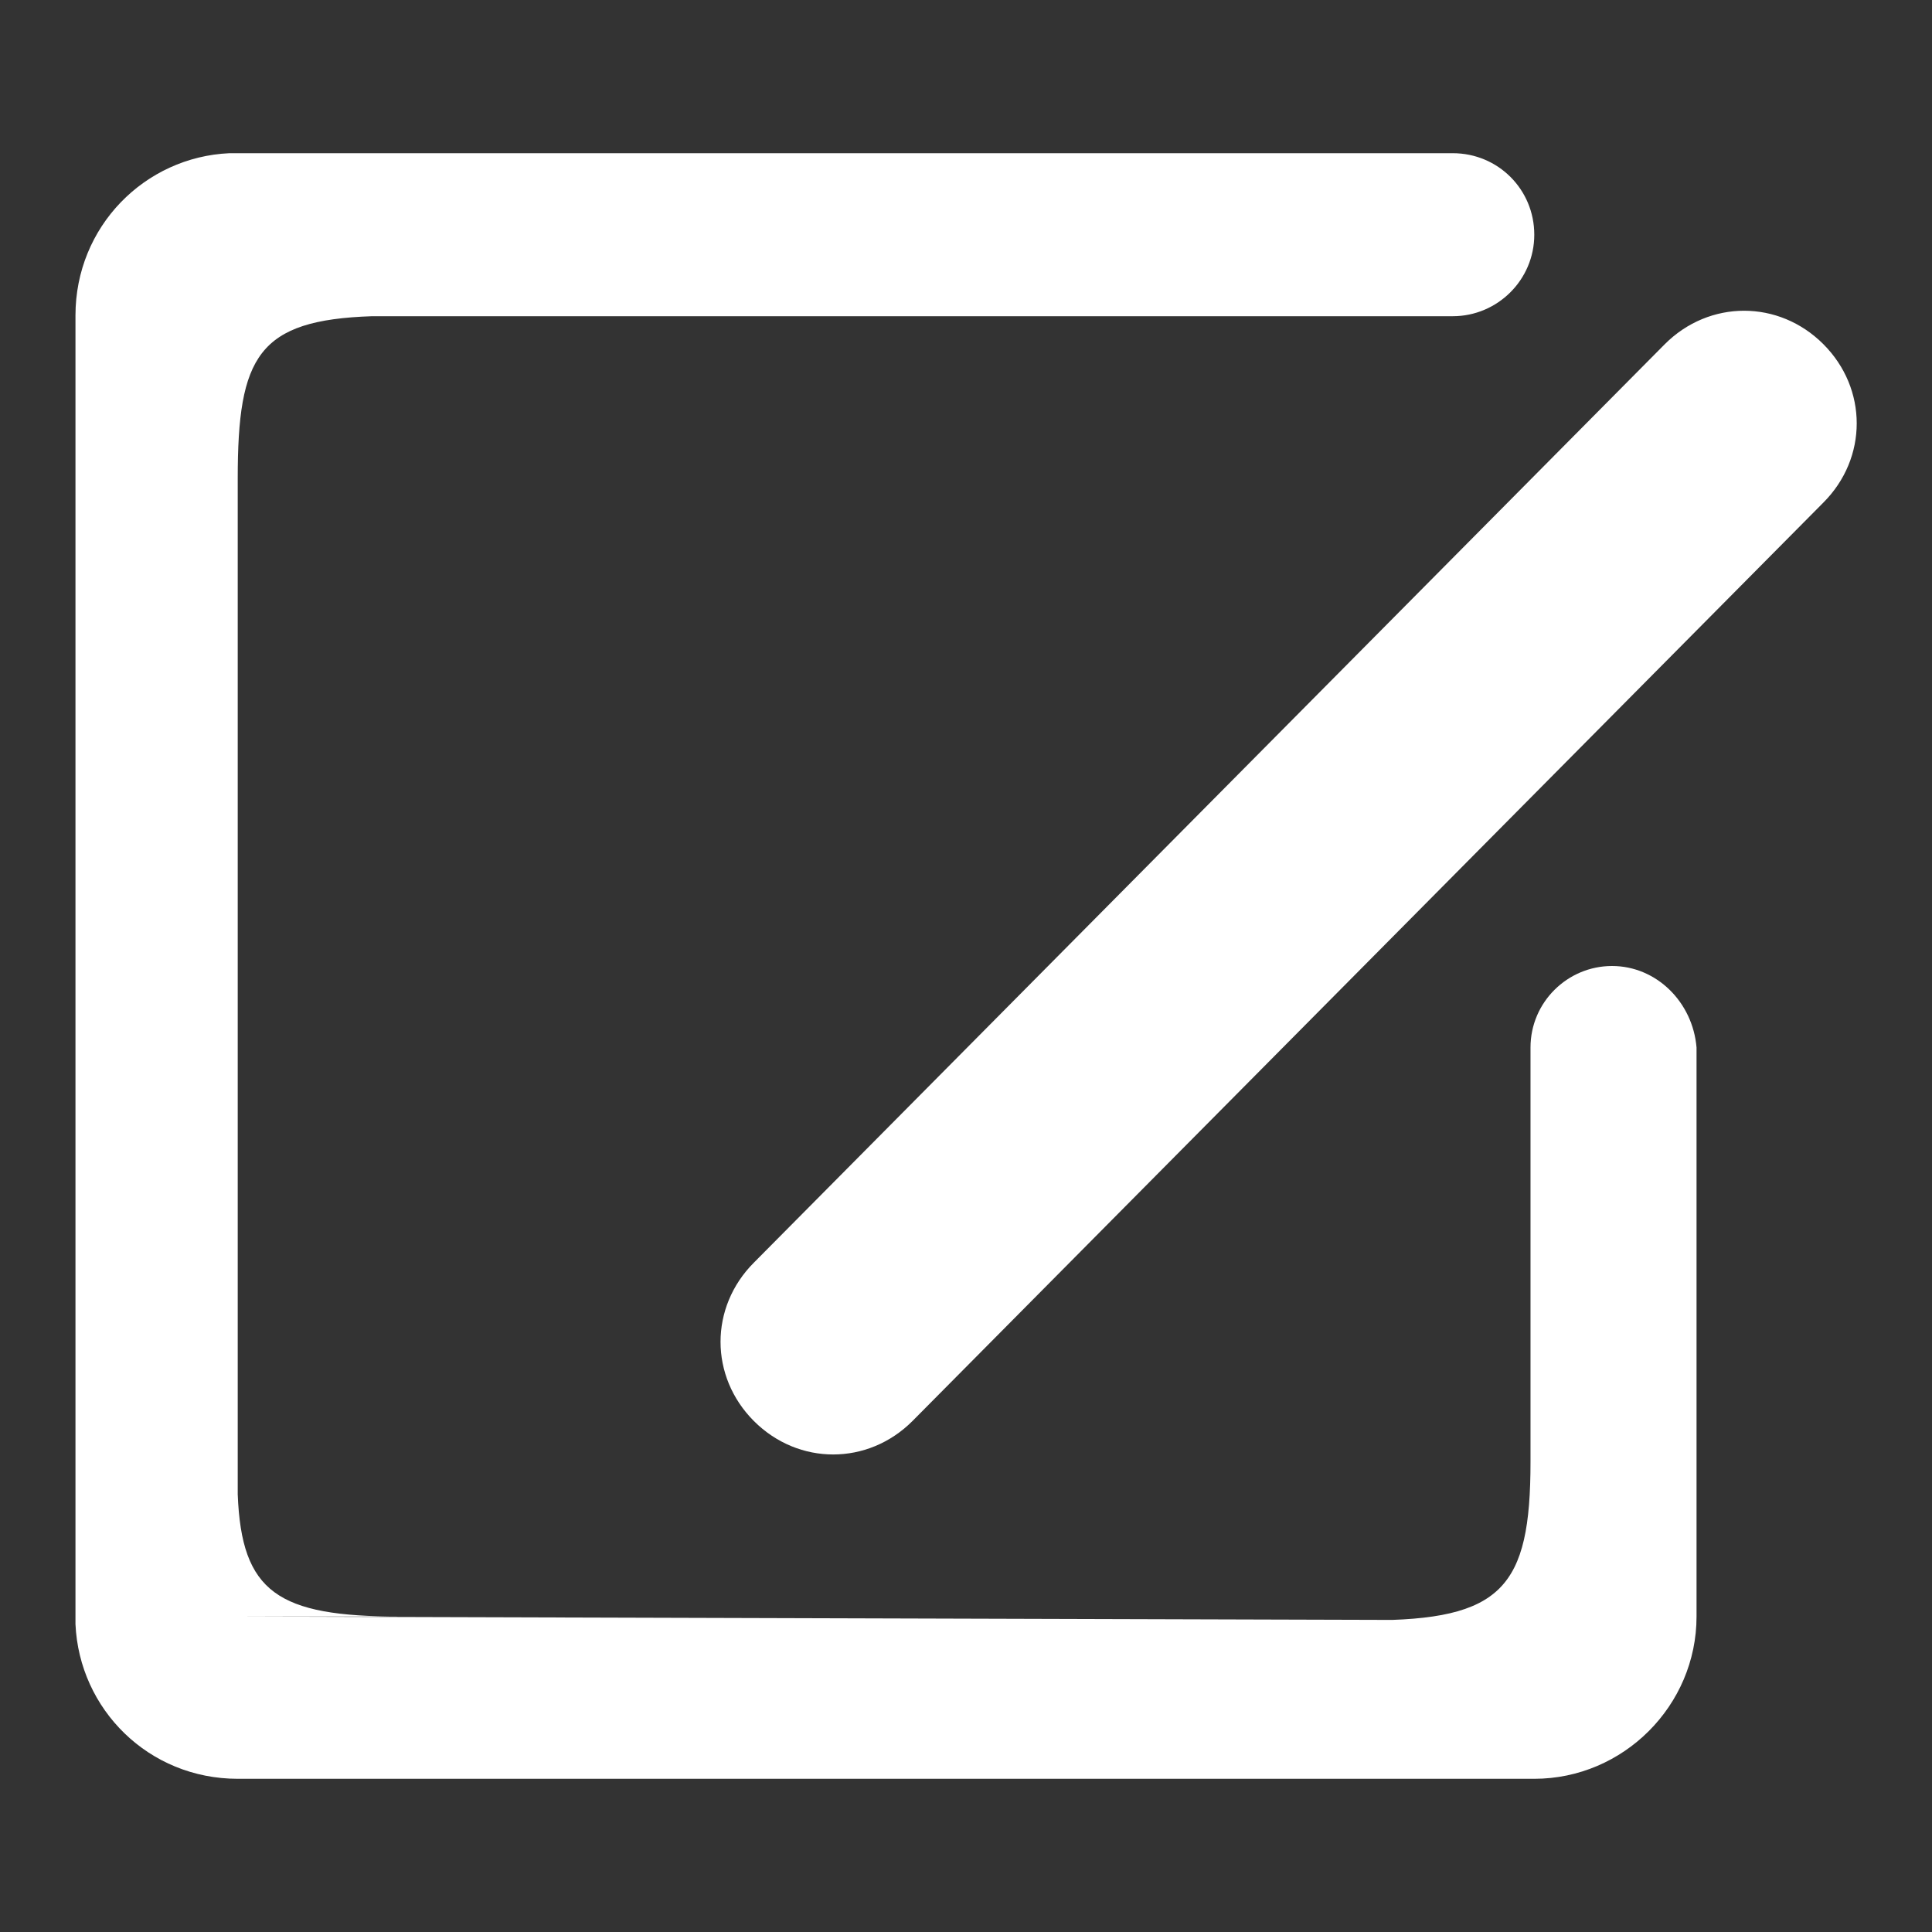
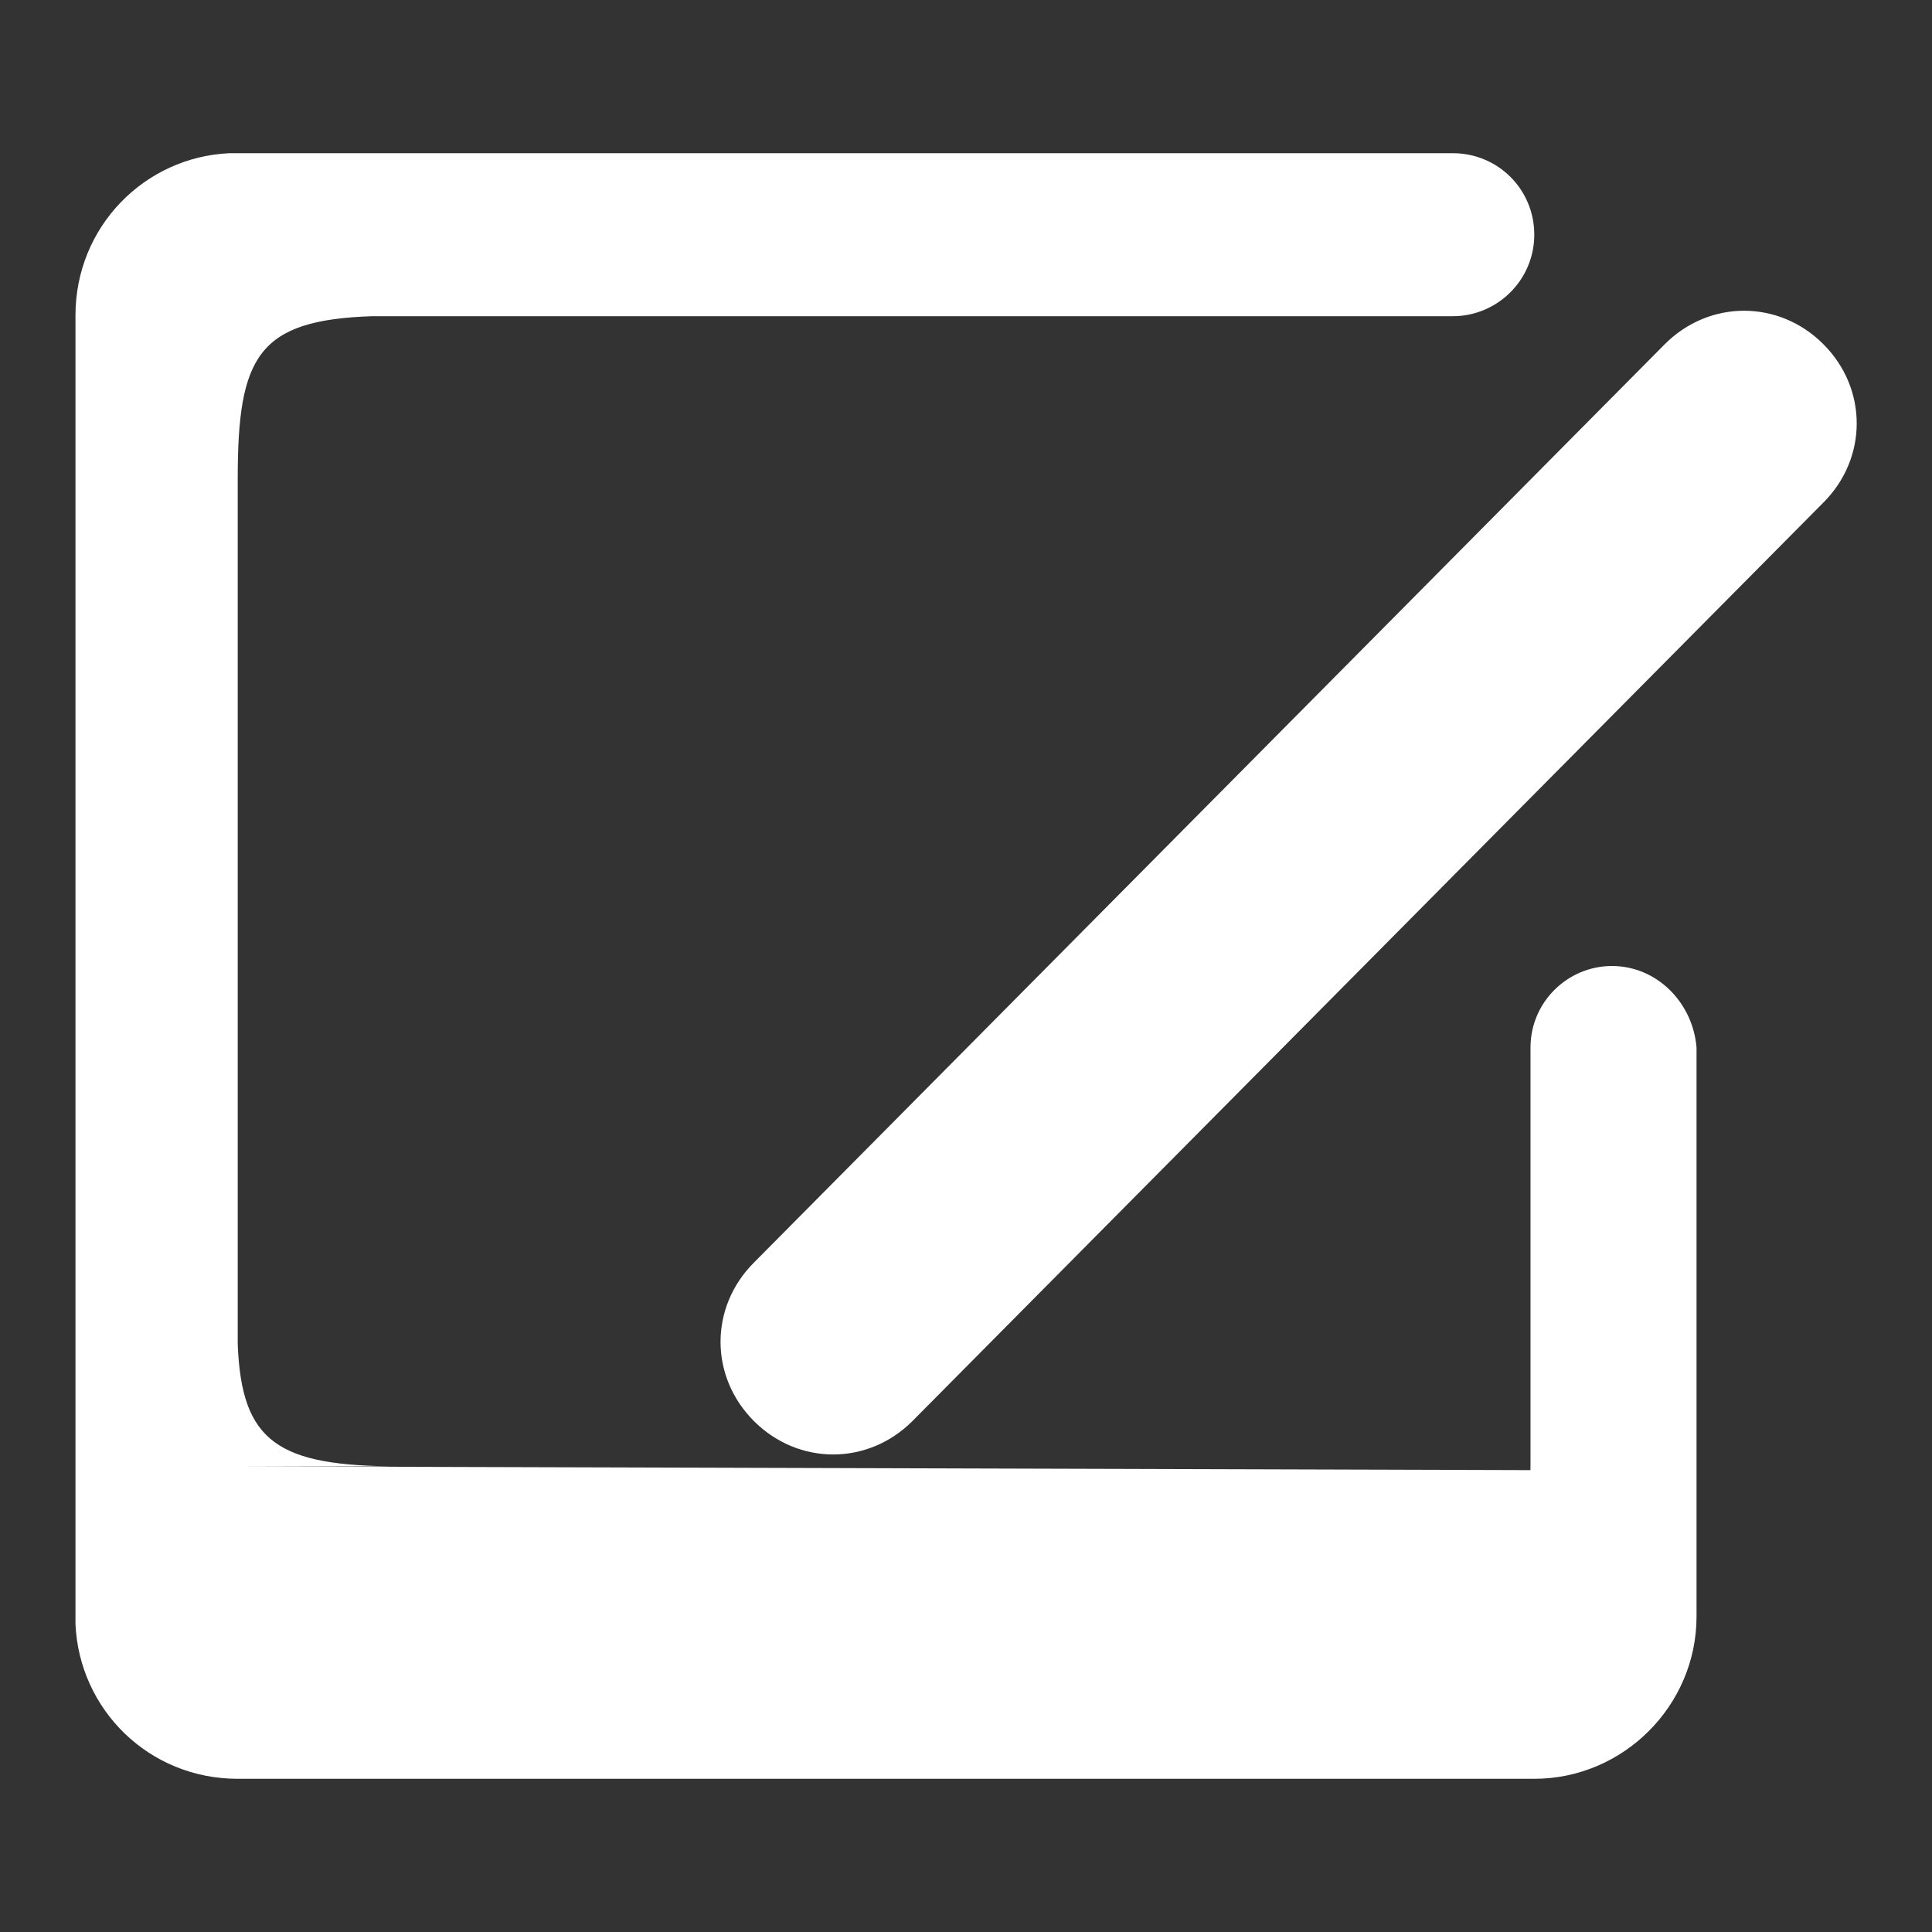
<svg xmlns="http://www.w3.org/2000/svg" x="0px" y="0px" viewBox="0 0 256 256" xml:space="preserve">
  <rect x="0" y="0" width="256" height="256" fill="#333333" stroke="none" />
  <g>
    <g>
-       <path fill="#fff" data-title="Layer 0" d="M213.6,128c-5.9,0-10.8,4.8-10.8,10.8v54.9c0,16.7-3.8,21-21.5,21h21.5v-19.9v19.9l-171.3-0.5l0,0h21.5c-16.2,0-21-3.2-21.5-16.2V53.7v9.7c0-16.2,2.7-21,17.8-21.5h143.2c5.9,0,10.8-4.8,10.8-10.8s-4.8-10.8-10.8-10.8l-162.1,0C19.2,20.8,10,30,10,41.8v173.4c0.5,11.3,9.7,20.5,21.5,20.5h11.3l0,0H192l0,0h11.3c11.8,0,21.5-9.7,21.5-21.5v-10.8l0,0v-64.6C224.3,132.8,219.5,128,213.6,128z M31.5,41.8h7H31.5L31.5,41.8z M241.6,45.6c-5.9-5.9-15.1-5.9-21,0L99.9,167.3c-5.9,5.9-5.9,15.1,0,21c5.9,5.9,15.1,5.9,21,0L241.6,66.6C247.5,60.7,247.5,51.5,241.6,45.6z" />
+       <path fill="#fff" data-title="Layer 0" d="M213.6,128c-5.9,0-10.8,4.8-10.8,10.8v54.9c0,16.7-3.8,21-21.5,21h21.5v-19.9l-171.3-0.5l0,0h21.5c-16.2,0-21-3.2-21.5-16.2V53.7v9.7c0-16.2,2.7-21,17.8-21.5h143.2c5.9,0,10.8-4.8,10.8-10.8s-4.8-10.8-10.8-10.8l-162.1,0C19.2,20.8,10,30,10,41.8v173.4c0.5,11.3,9.7,20.5,21.5,20.5h11.3l0,0H192l0,0h11.3c11.8,0,21.5-9.7,21.5-21.5v-10.8l0,0v-64.6C224.3,132.8,219.5,128,213.6,128z M31.5,41.8h7H31.5L31.5,41.8z M241.6,45.6c-5.9-5.9-15.1-5.9-21,0L99.9,167.3c-5.9,5.9-5.9,15.1,0,21c5.9,5.9,15.1,5.9,21,0L241.6,66.6C247.5,60.7,247.5,51.5,241.6,45.6z" />
    </g>
  </g>
</svg>